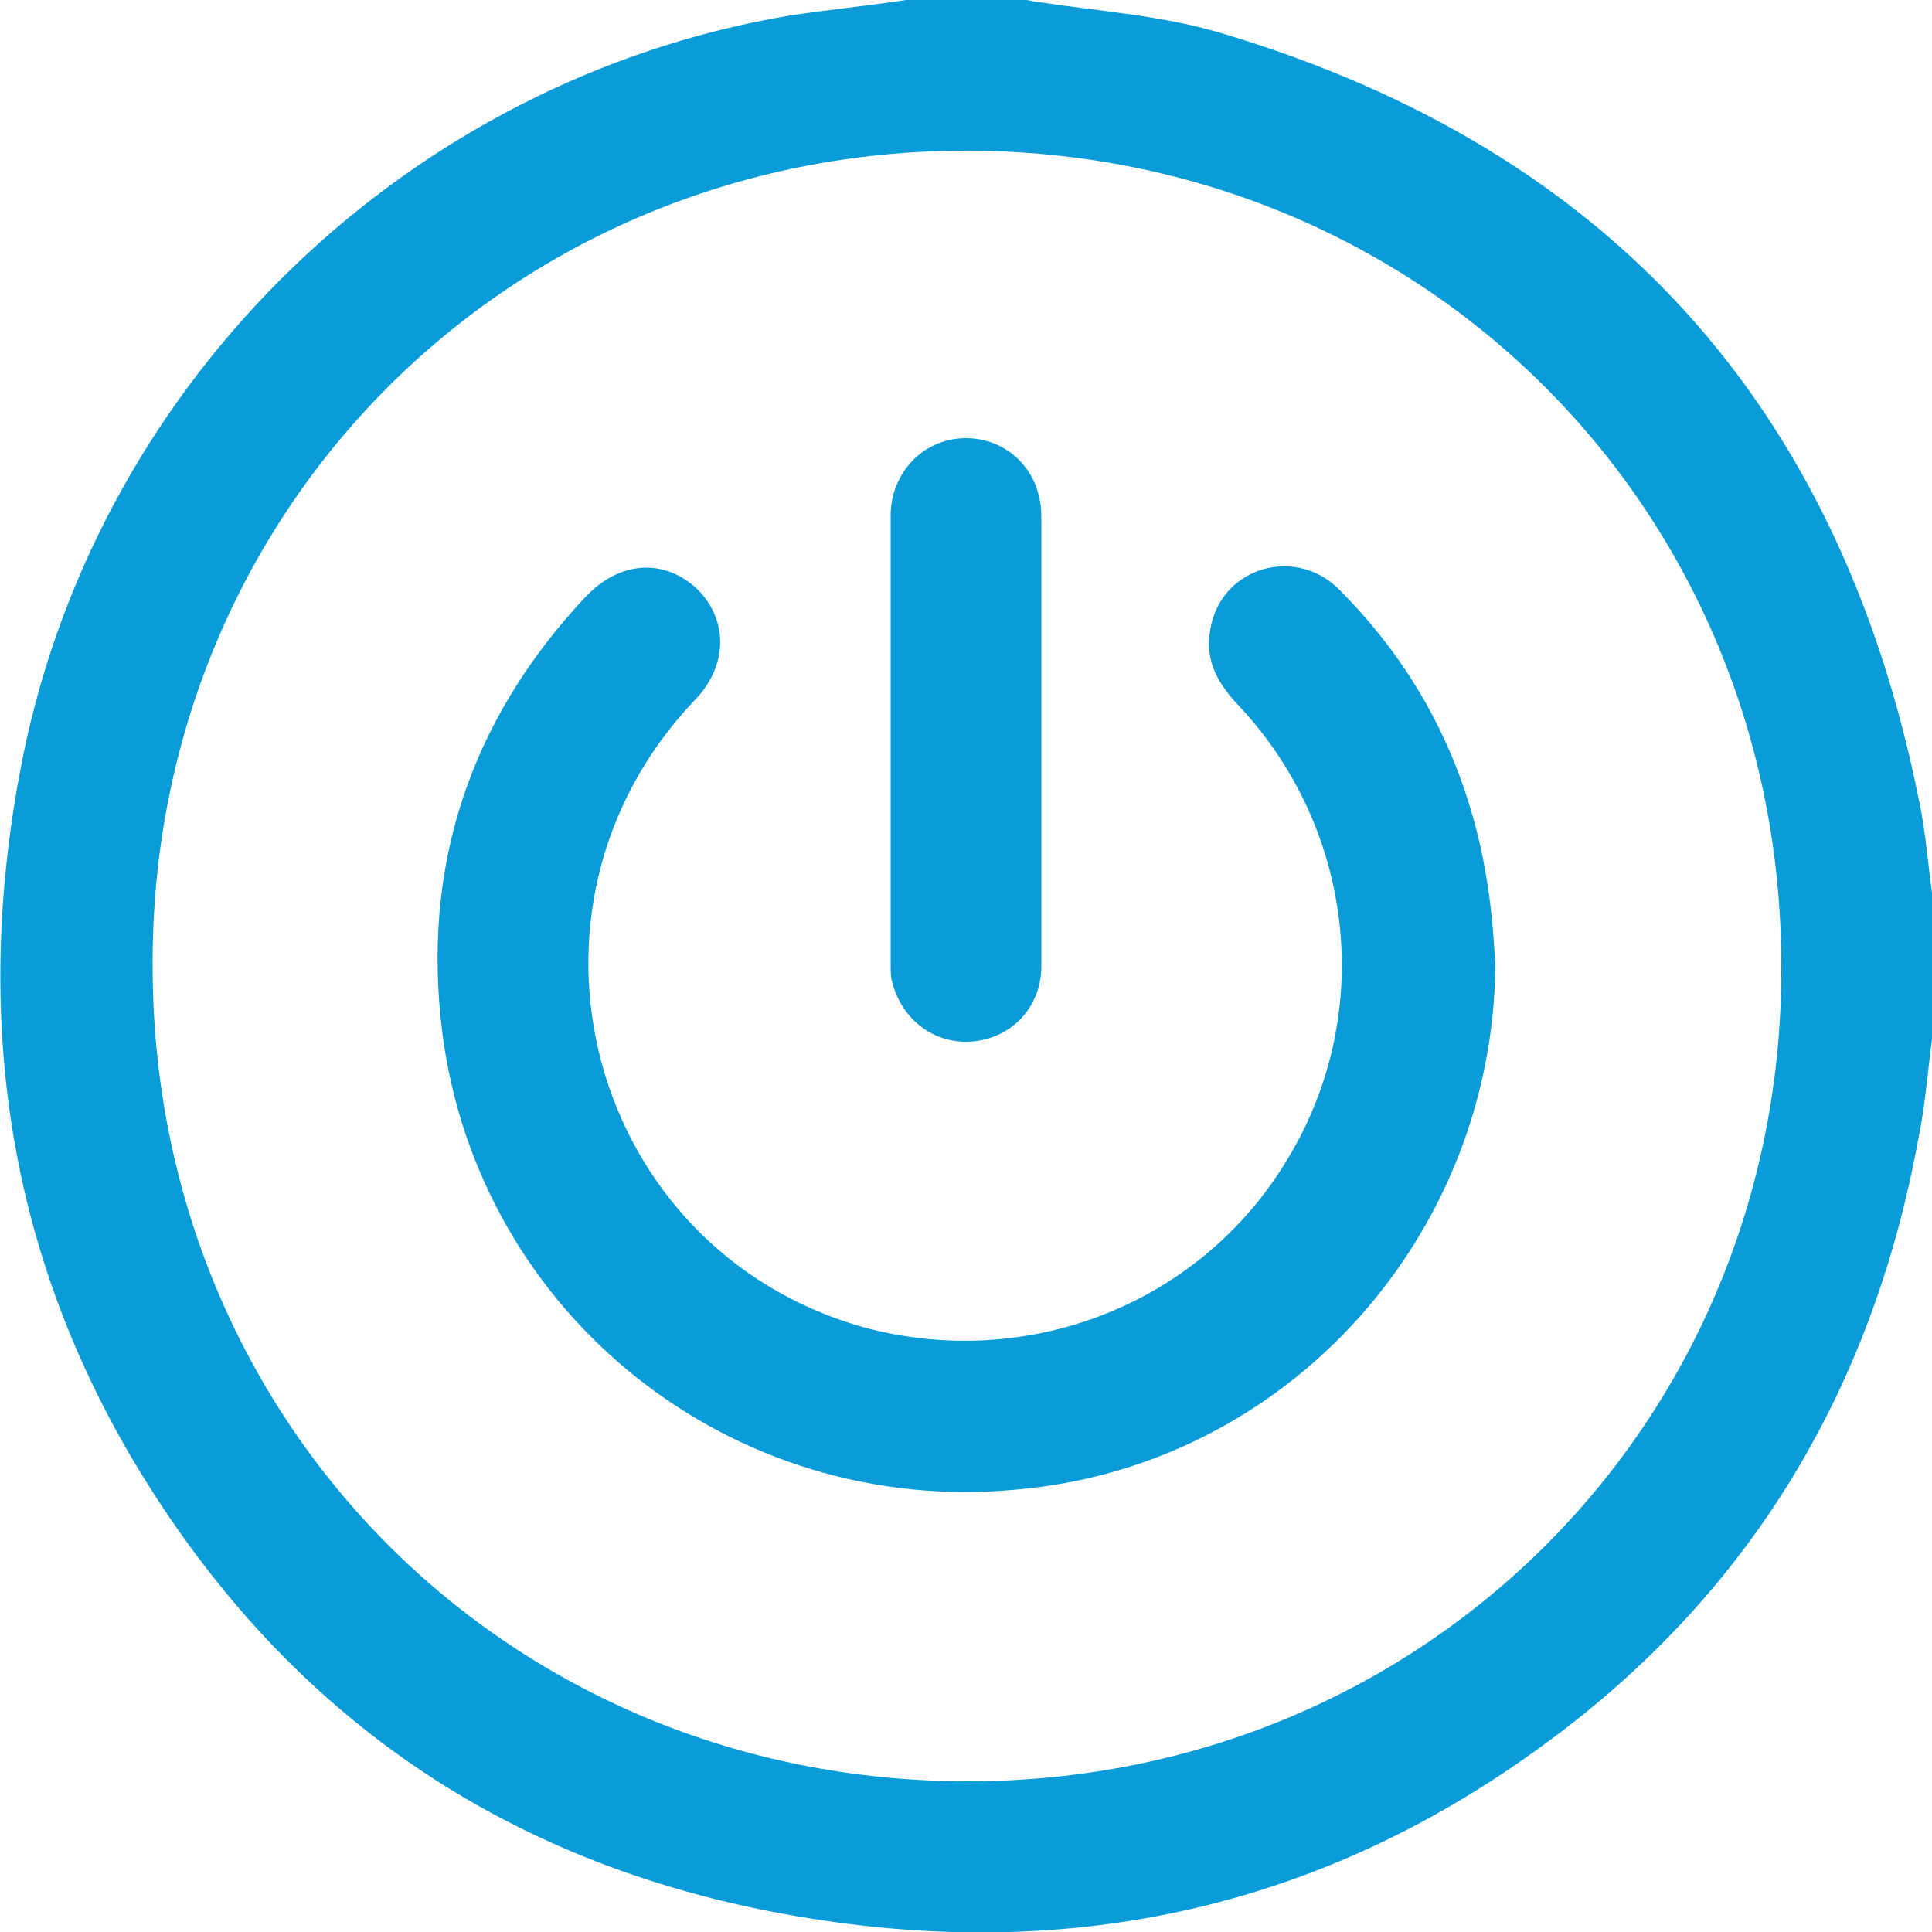
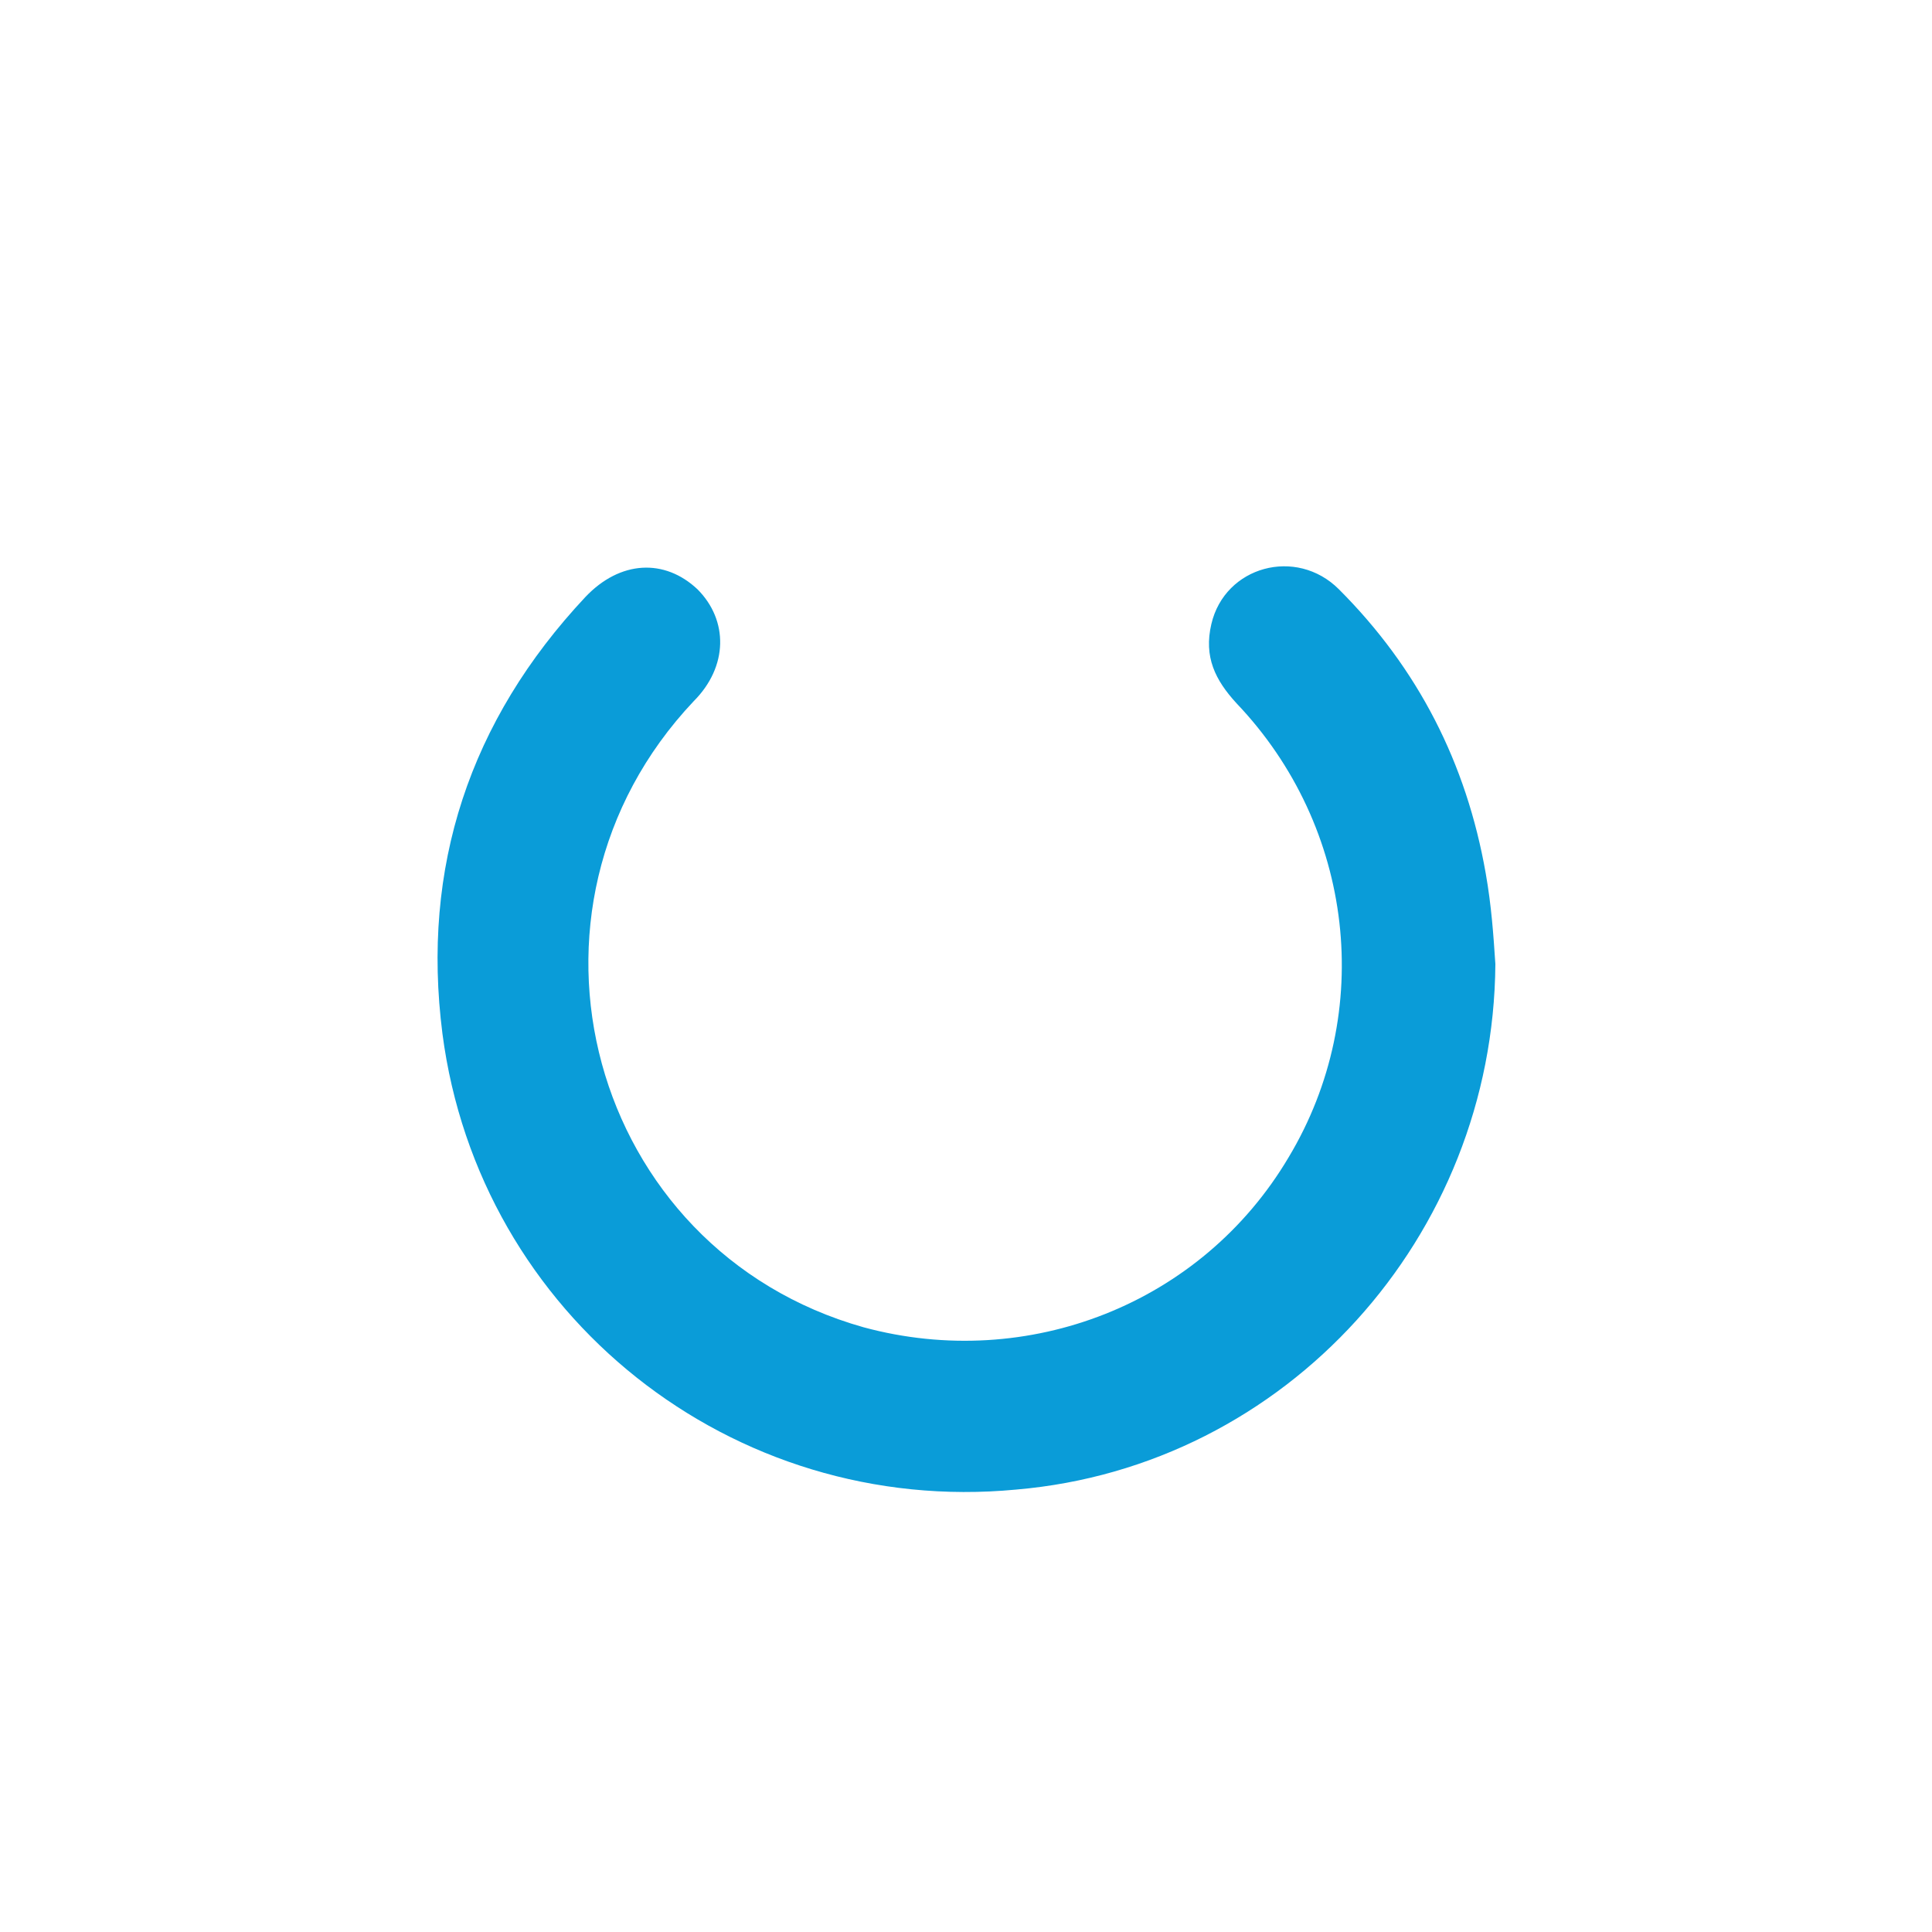
<svg xmlns="http://www.w3.org/2000/svg" id="Capa_1" x="0px" y="0px" viewBox="0 0 100 100" style="enable-background:new 0 0 100 100;" xml:space="preserve">
  <style type="text/css">	.st0{fill:#0A9CD8;}</style>
  <g>
-     <path class="st0" d="M46.9,0c2.1,0,4.2,0,6.2,0c0.2,0,0.4,0.1,0.6,0.1c3.3,0.5,6.6,0.7,9.8,1.7C83.3,7.8,95.2,21,99.3,41.3  c0.4,1.8,0.5,3.7,0.8,5.6c0,2.1,0,4.2,0,6.2c-0.3,1.9-0.4,3.9-0.8,5.8c-2.4,13.2-8.9,23.9-19.8,31.7c-11.1,8-23.5,10.8-36.9,8.8  C27,97.1,15,89.2,6.9,75.6C0.2,64.3-1.4,52,1.2,39.1c4-19.6,20-35,39.7-38.3C42.9,0.5,44.9,0.3,46.9,0z M50.1,92.2  c23.6,0,42.2-18.6,42.1-42.2C92.2,26.3,73.6,7.8,50,7.8C26.4,7.8,7.8,26.4,7.9,50C7.9,73.7,26.4,92.2,50.1,92.2z" />
    <path class="st0" d="M77.4,49.9c-0.1,14.1-10.8,26-24.8,27.2c-14.7,1.4-27.8-9-29.7-23.6c-1.1-8.6,1.4-16.2,7.4-22.6  c1.8-1.9,4.1-2,5.8-0.4c1.6,1.6,1.6,4-0.2,5.8c-10.2,10.8-5.4,28.4,8.8,32.4c8.5,2.3,17.5-1.2,22-8.8c4.5-7.5,3.4-17.1-2.7-23.5  c-1.1-1.2-1.7-2.4-1.3-4.1c0.7-3,4.4-4,6.6-1.8c4.1,4.1,6.6,9,7.6,14.7C77.2,46.9,77.3,48.4,77.4,49.9z" />
-     <path class="st0" d="M53.9,38.4c0,3.9,0,7.7,0,11.6c0,2.1-1.5,3.7-3.5,3.9c-2,0.2-3.7-1.1-4.2-3c-0.1-0.3-0.1-0.6-0.1-1  c0-7.7,0-15.5,0-23.2c0-2.1,1.5-3.8,3.5-4c2-0.2,3.8,1.1,4.2,3.1c0.1,0.4,0.1,0.8,0.1,1.3C53.9,30.8,53.9,34.6,53.9,38.4z" />
  </g>
</svg>